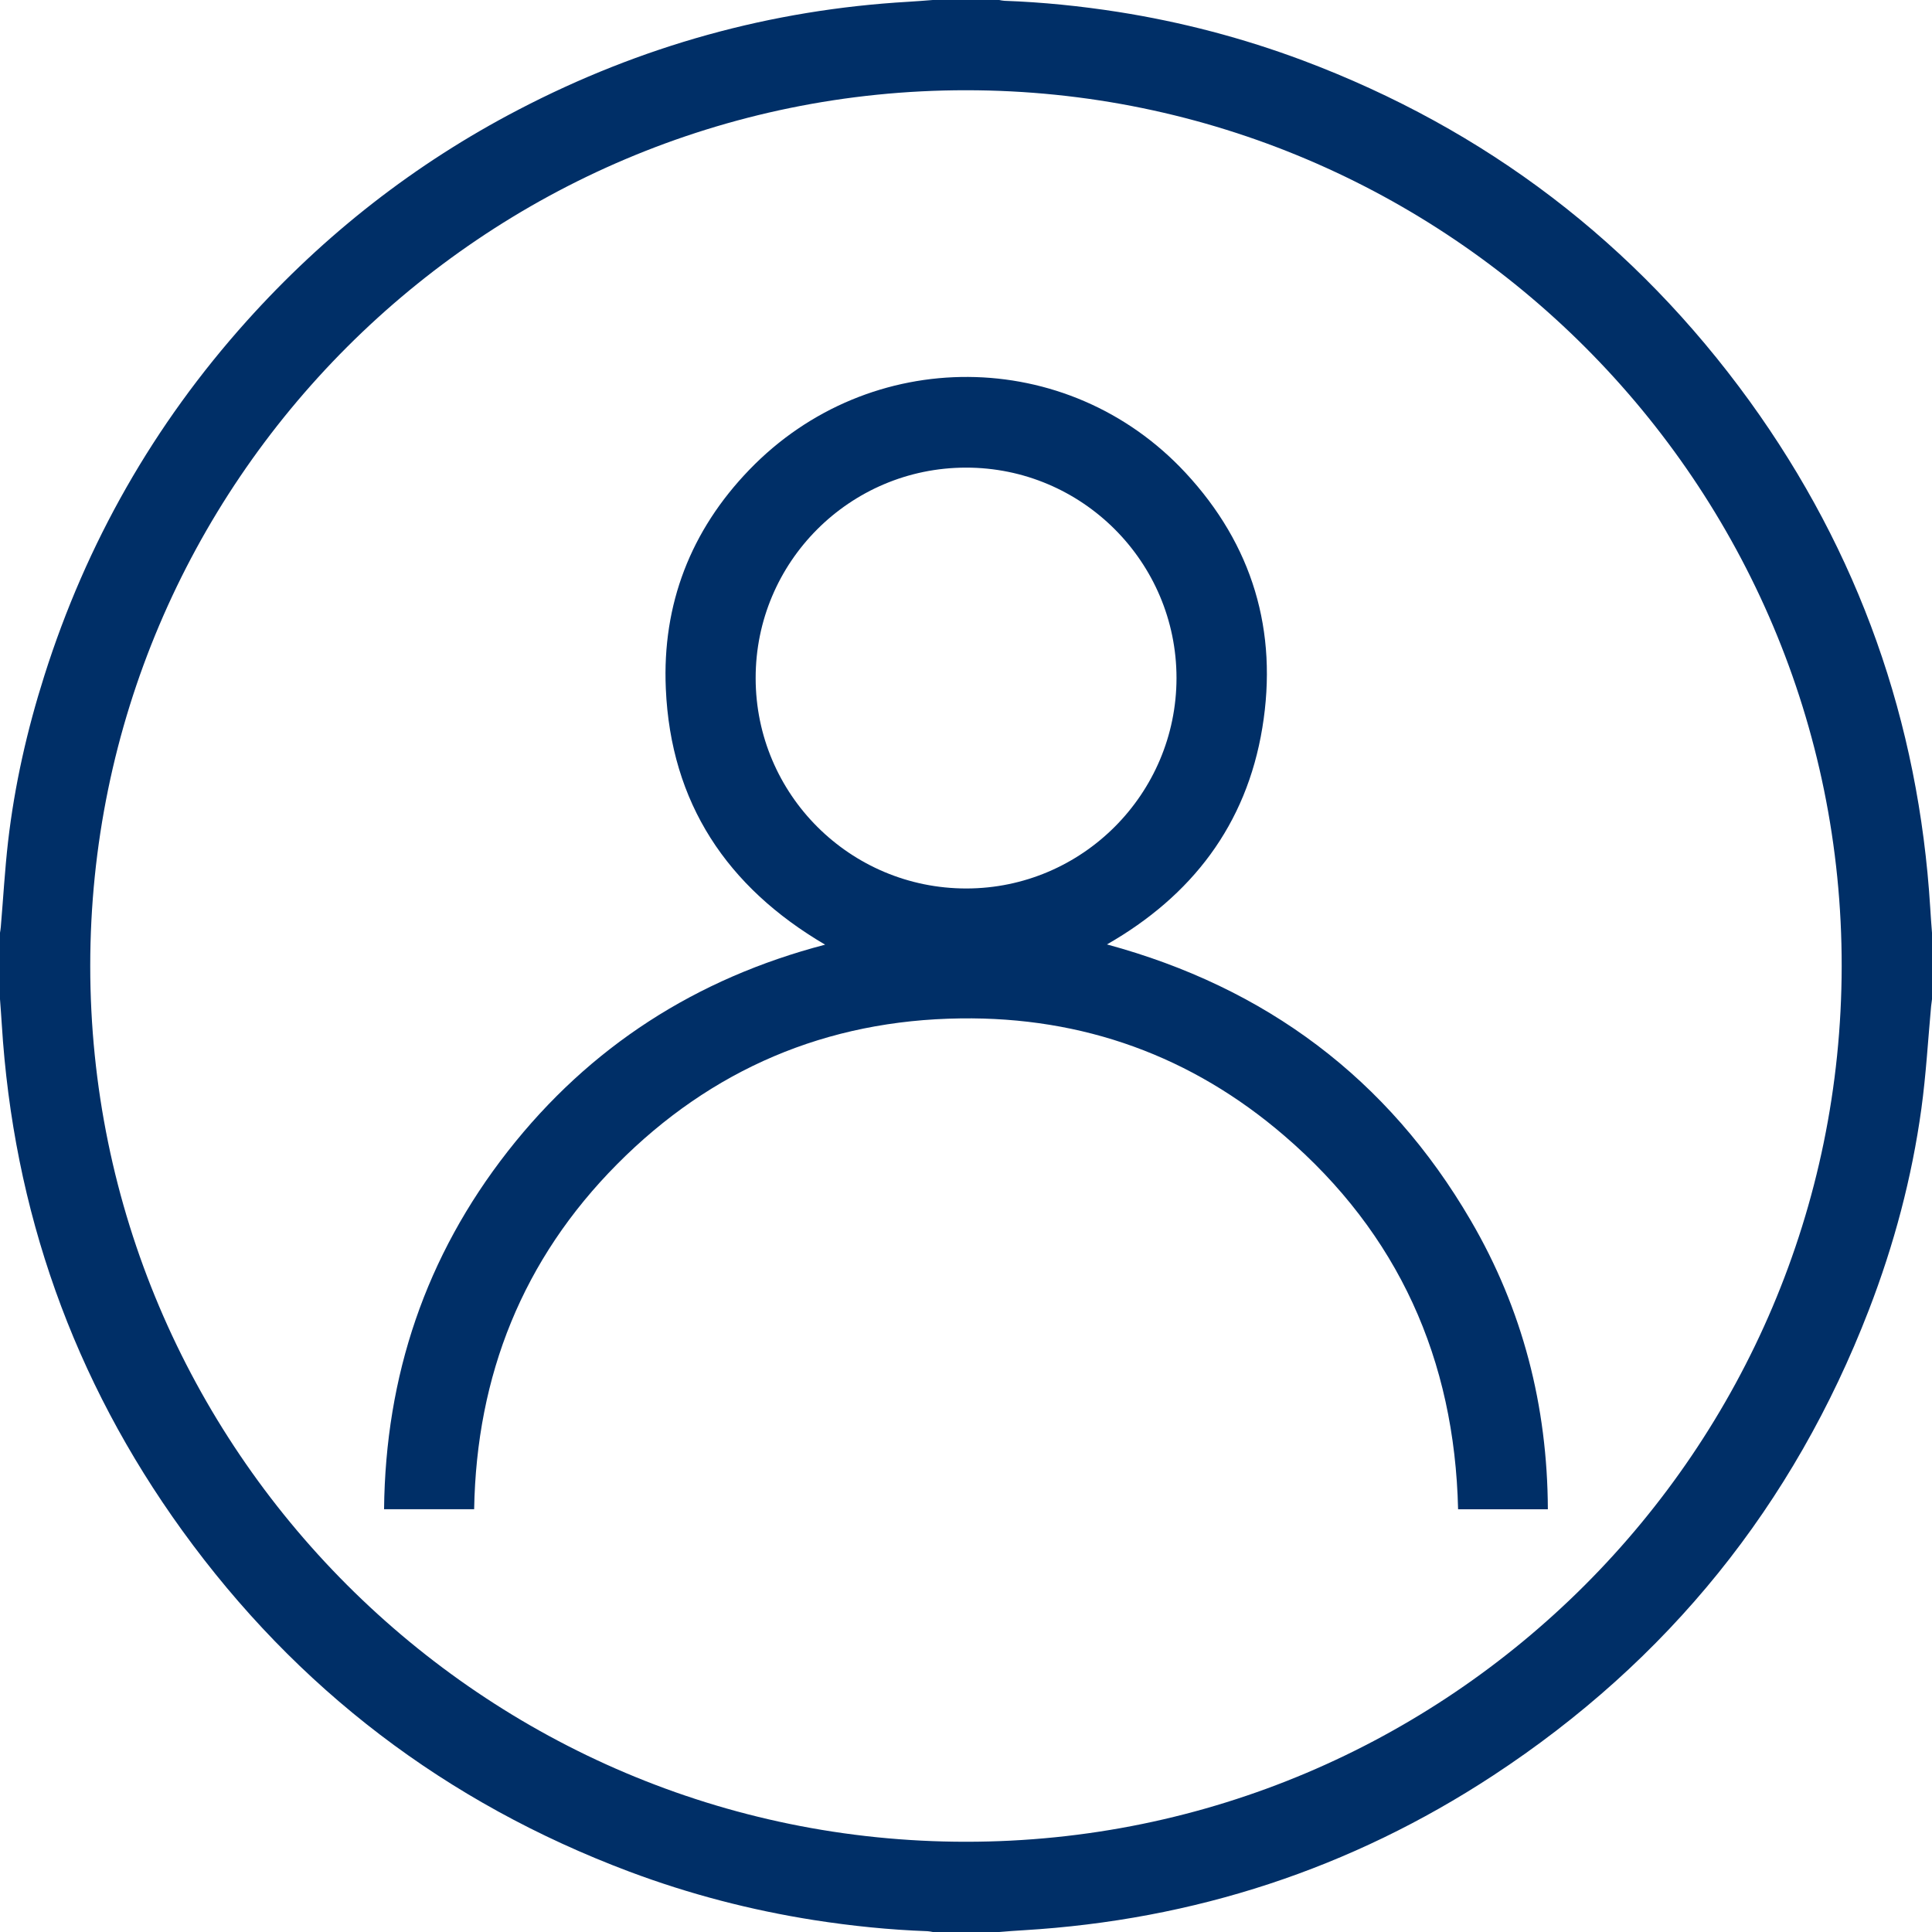
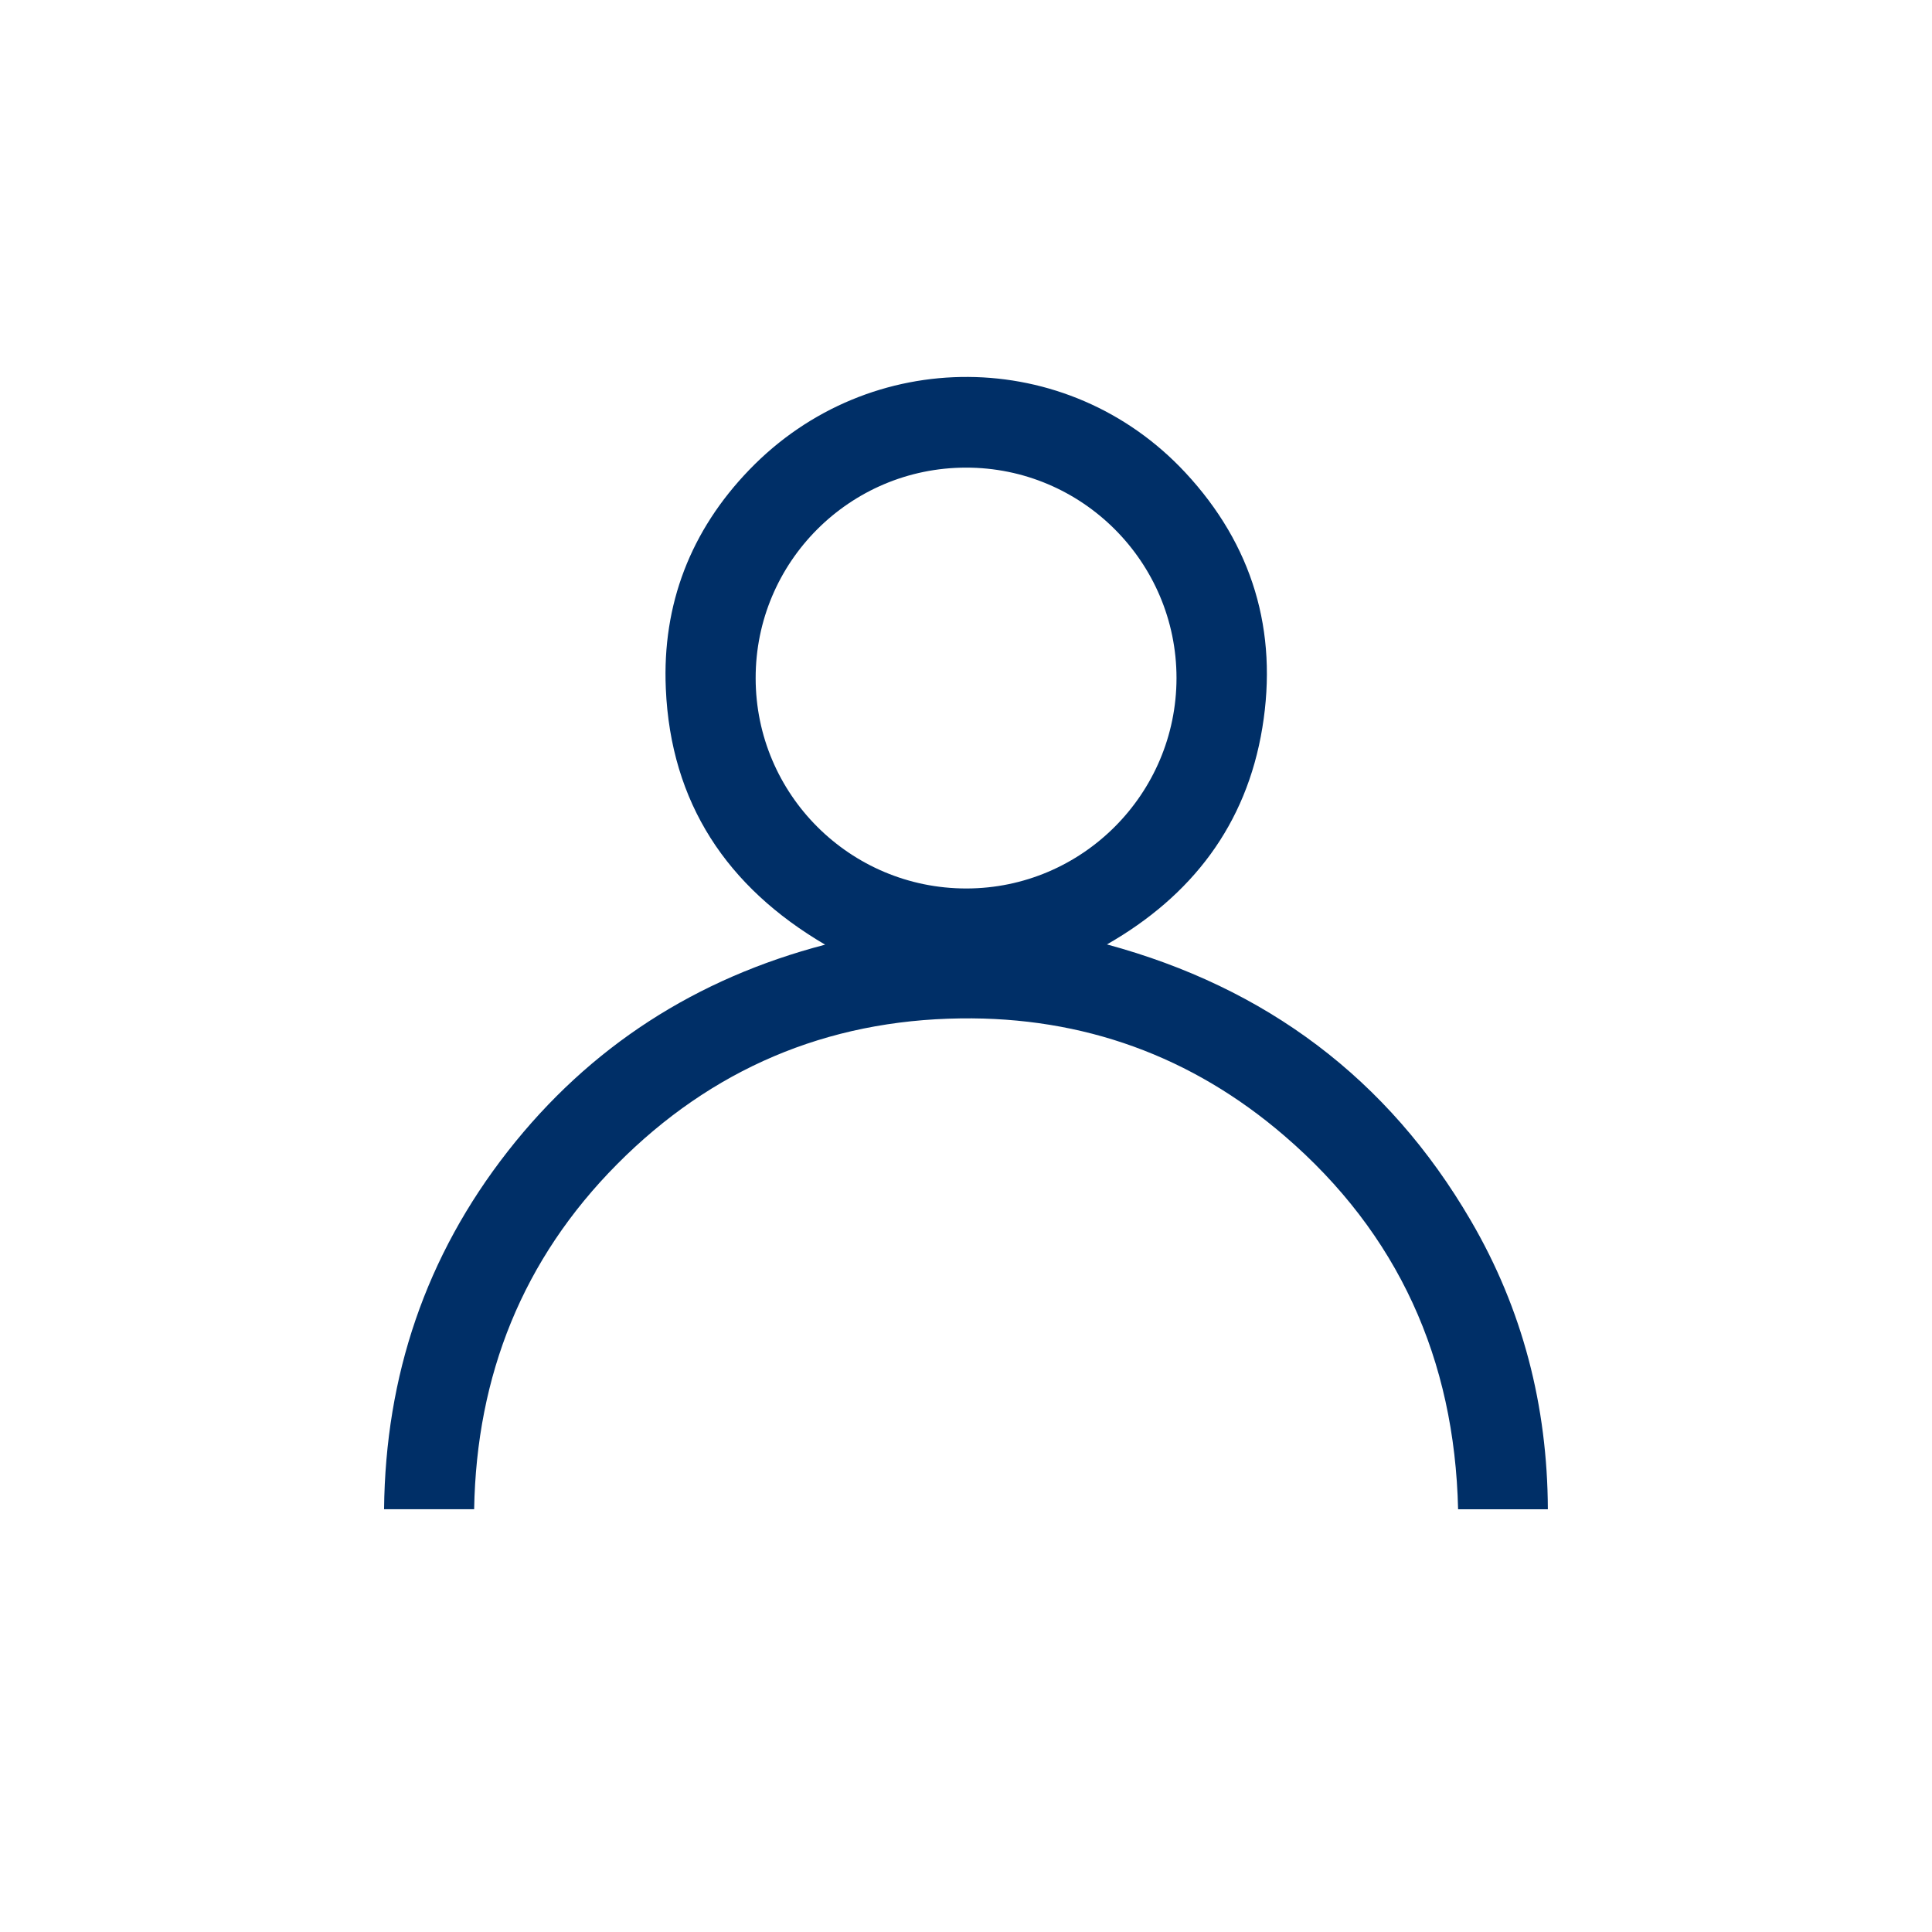
<svg xmlns="http://www.w3.org/2000/svg" width="24" height="24" viewBox="0 0 24 24" fill="none">
-   <path d="M11.587 0C11.862 0 12.137 0 12.412 0C12.434 0.004 12.457 0.009 12.479 0.01C12.952 0.027 13.421 0.075 13.889 0.148C14.675 0.272 15.44 0.472 16.185 0.751C18.459 1.606 20.312 3.018 21.735 4.984C23.091 6.861 23.835 8.964 23.978 11.277C23.984 11.381 23.992 11.485 24 11.588C24 11.863 24 12.138 24 12.413C23.996 12.442 23.992 12.47 23.989 12.499C23.95 12.924 23.926 13.35 23.868 13.773C23.75 14.631 23.528 15.464 23.216 16.272C22.279 18.7 20.72 20.631 18.548 22.056C16.779 23.216 14.831 23.851 12.717 23.978C12.615 23.983 12.515 23.992 12.413 24C12.138 24 11.863 24 11.588 24C11.566 23.996 11.543 23.991 11.521 23.99C11.048 23.973 10.579 23.925 10.111 23.852C9.325 23.728 8.56 23.529 7.815 23.249C5.542 22.394 3.688 20.982 2.266 19.016C0.909 17.139 0.165 15.036 0.022 12.723C0.016 12.619 0.007 12.515 0 12.412C0 12.137 0 11.862 0 11.587C0.004 11.563 0.008 11.539 0.01 11.514C0.04 11.161 0.06 10.807 0.1 10.456C0.181 9.754 0.337 9.067 0.551 8.393C1.073 6.745 1.909 5.276 3.063 3.99C4.031 2.912 5.156 2.031 6.442 1.362C7.96 0.571 9.574 0.121 11.284 0.022C11.385 0.017 11.486 0.007 11.587 0ZM1.121 11.998C1.121 17.998 6.001 22.879 12 22.879C17.998 22.879 22.871 18.008 22.878 12.005C22.886 6.009 18.003 1.123 12.003 1.121C6.004 1.119 1.122 5.999 1.121 11.998Z" fill="#002F67" />
  <path d="M19.228 18.749C18.85 18.749 18.482 18.749 18.113 18.749C18.07 16.886 17.369 15.325 15.956 14.11C14.805 13.119 13.454 12.63 11.932 12.651C10.267 12.672 8.837 13.282 7.666 14.462C6.494 15.643 5.919 17.084 5.89 18.748C5.519 18.748 5.152 18.748 4.771 18.748C4.788 17.092 5.288 15.605 6.308 14.302C7.327 13 8.65 12.153 10.25 11.735C9.031 11.02 8.332 9.975 8.271 8.553C8.225 7.506 8.58 6.591 9.308 5.836C10.802 4.285 13.263 4.299 14.726 5.872C15.559 6.768 15.879 7.839 15.681 9.042C15.483 10.247 14.805 11.129 13.751 11.732C15.722 12.266 17.241 13.396 18.27 15.161C18.915 16.265 19.223 17.465 19.228 18.749ZM11.999 5.809C10.556 5.81 9.385 6.982 9.387 8.425C9.388 9.869 10.561 11.038 12.005 11.037C13.443 11.036 14.614 9.863 14.615 8.423C14.615 6.981 13.441 5.807 11.999 5.809Z" fill="#002F67" />
</svg>